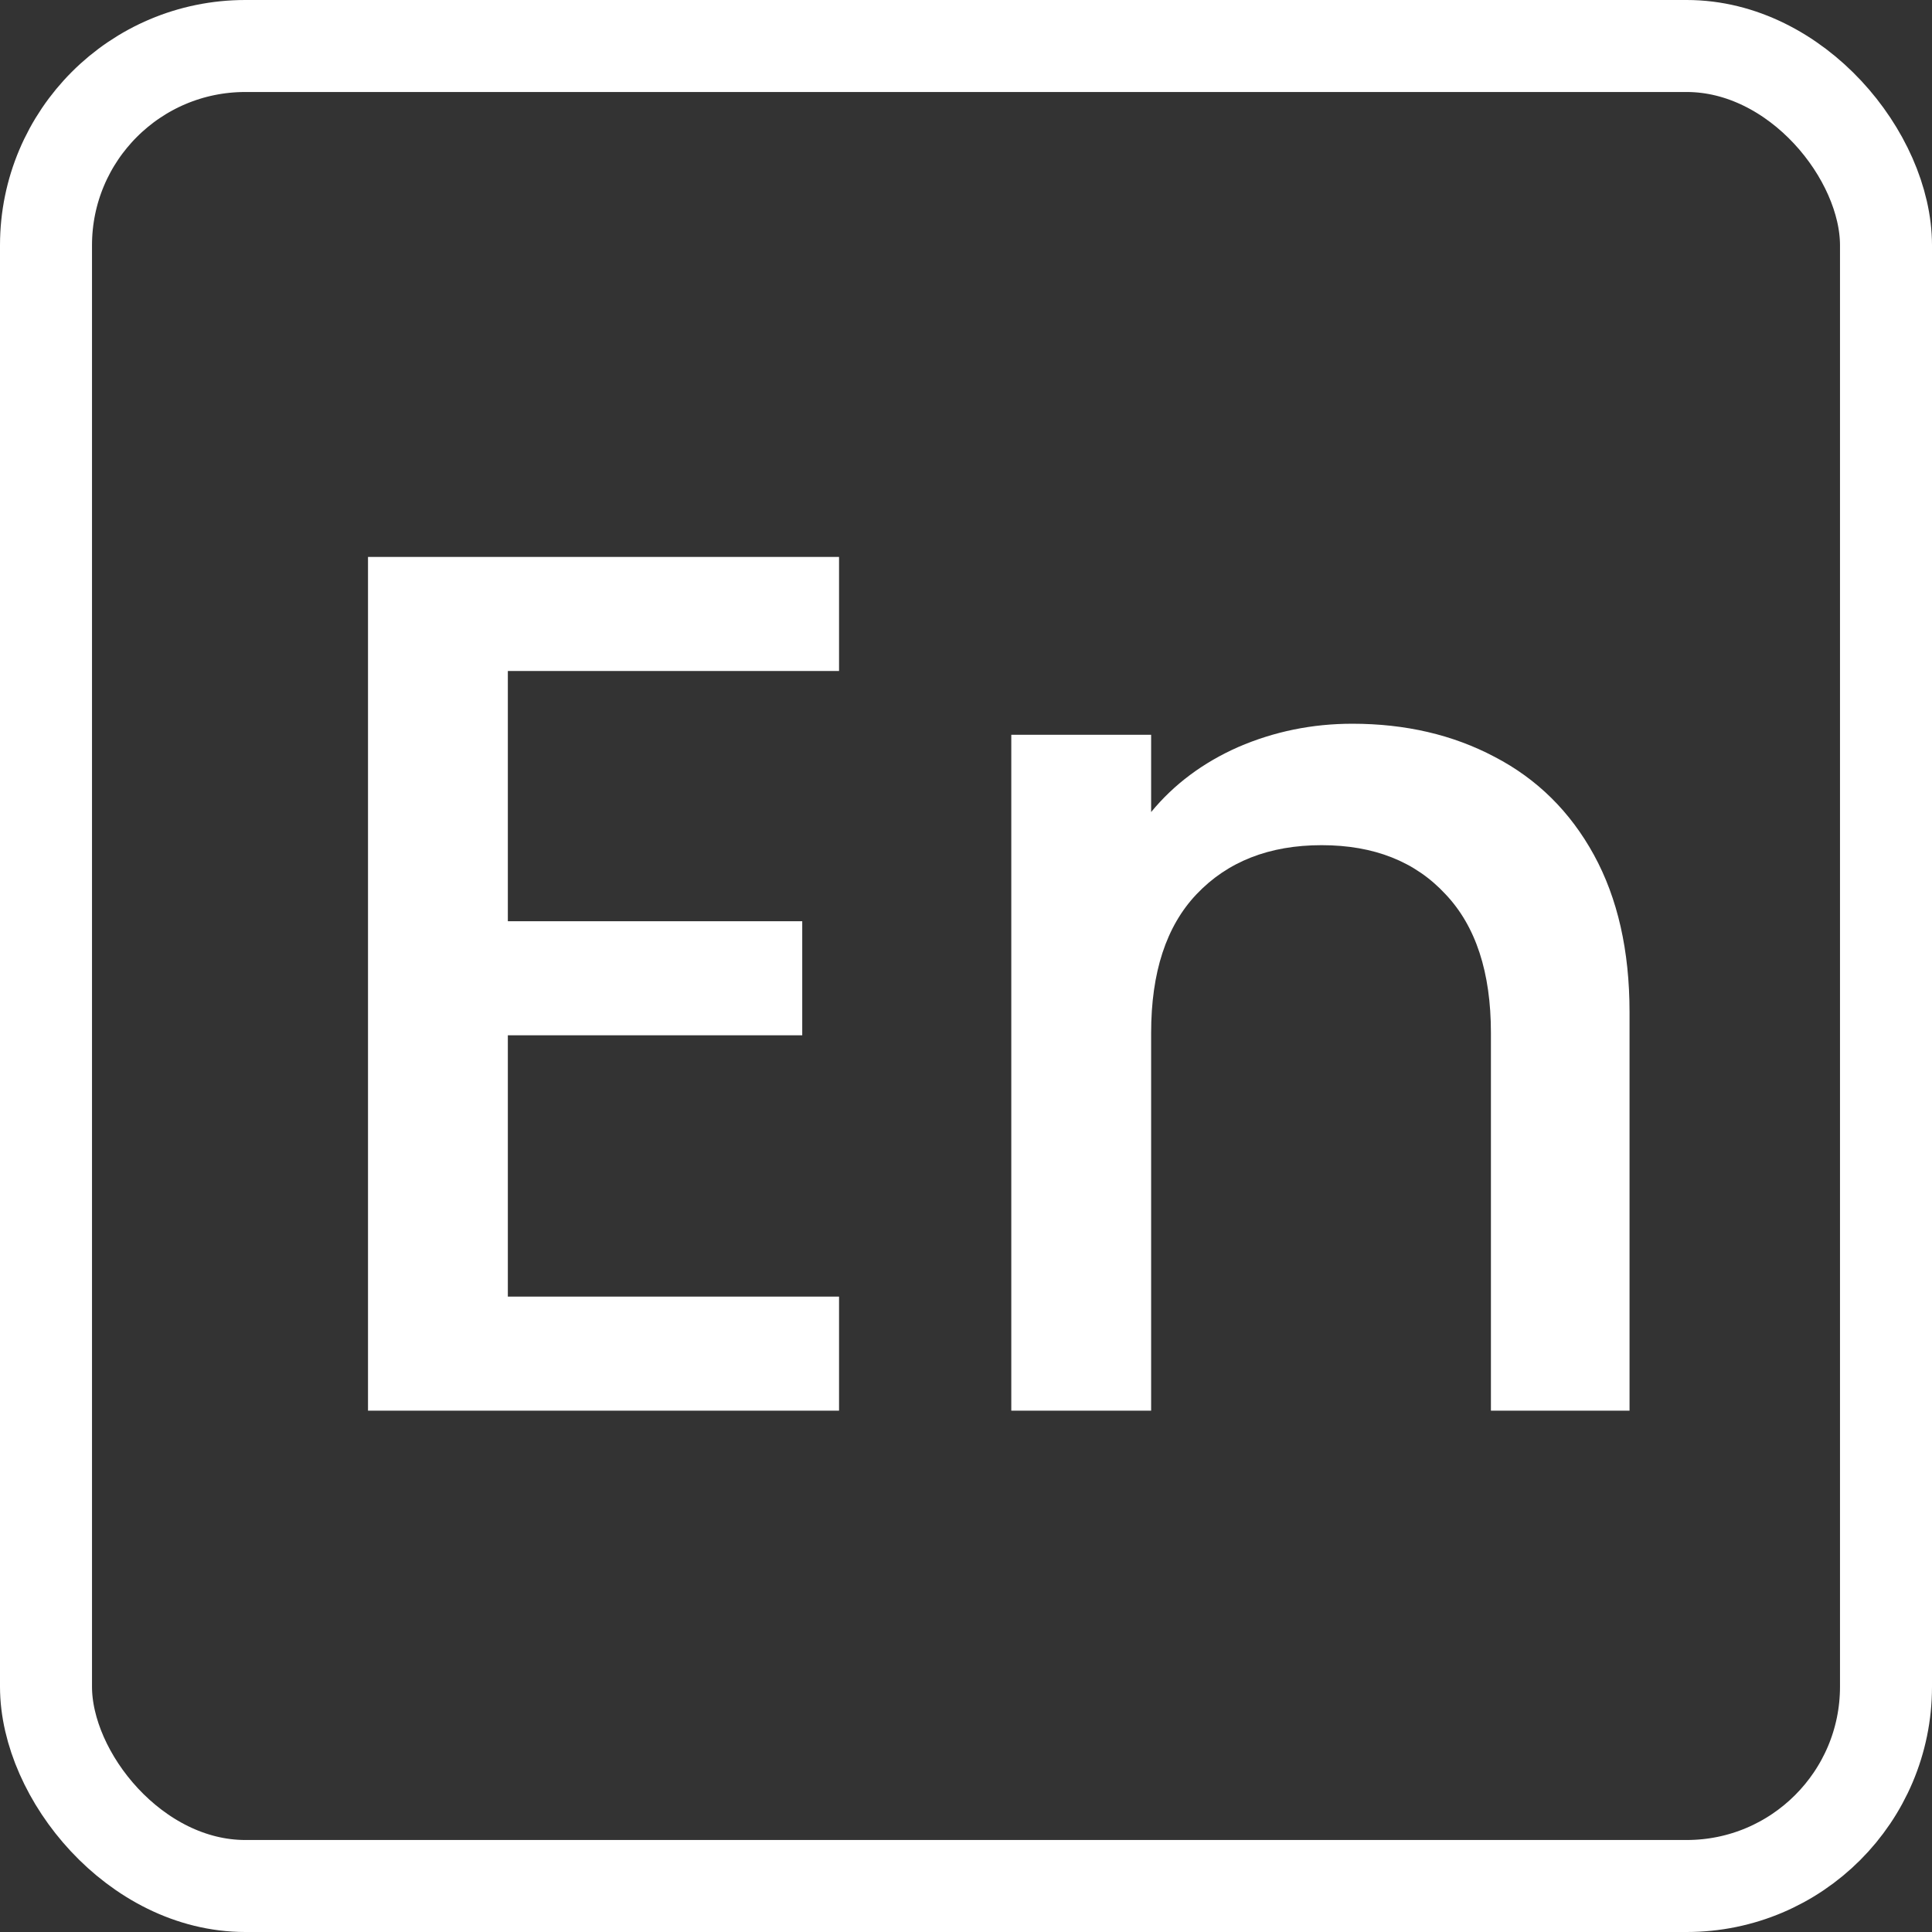
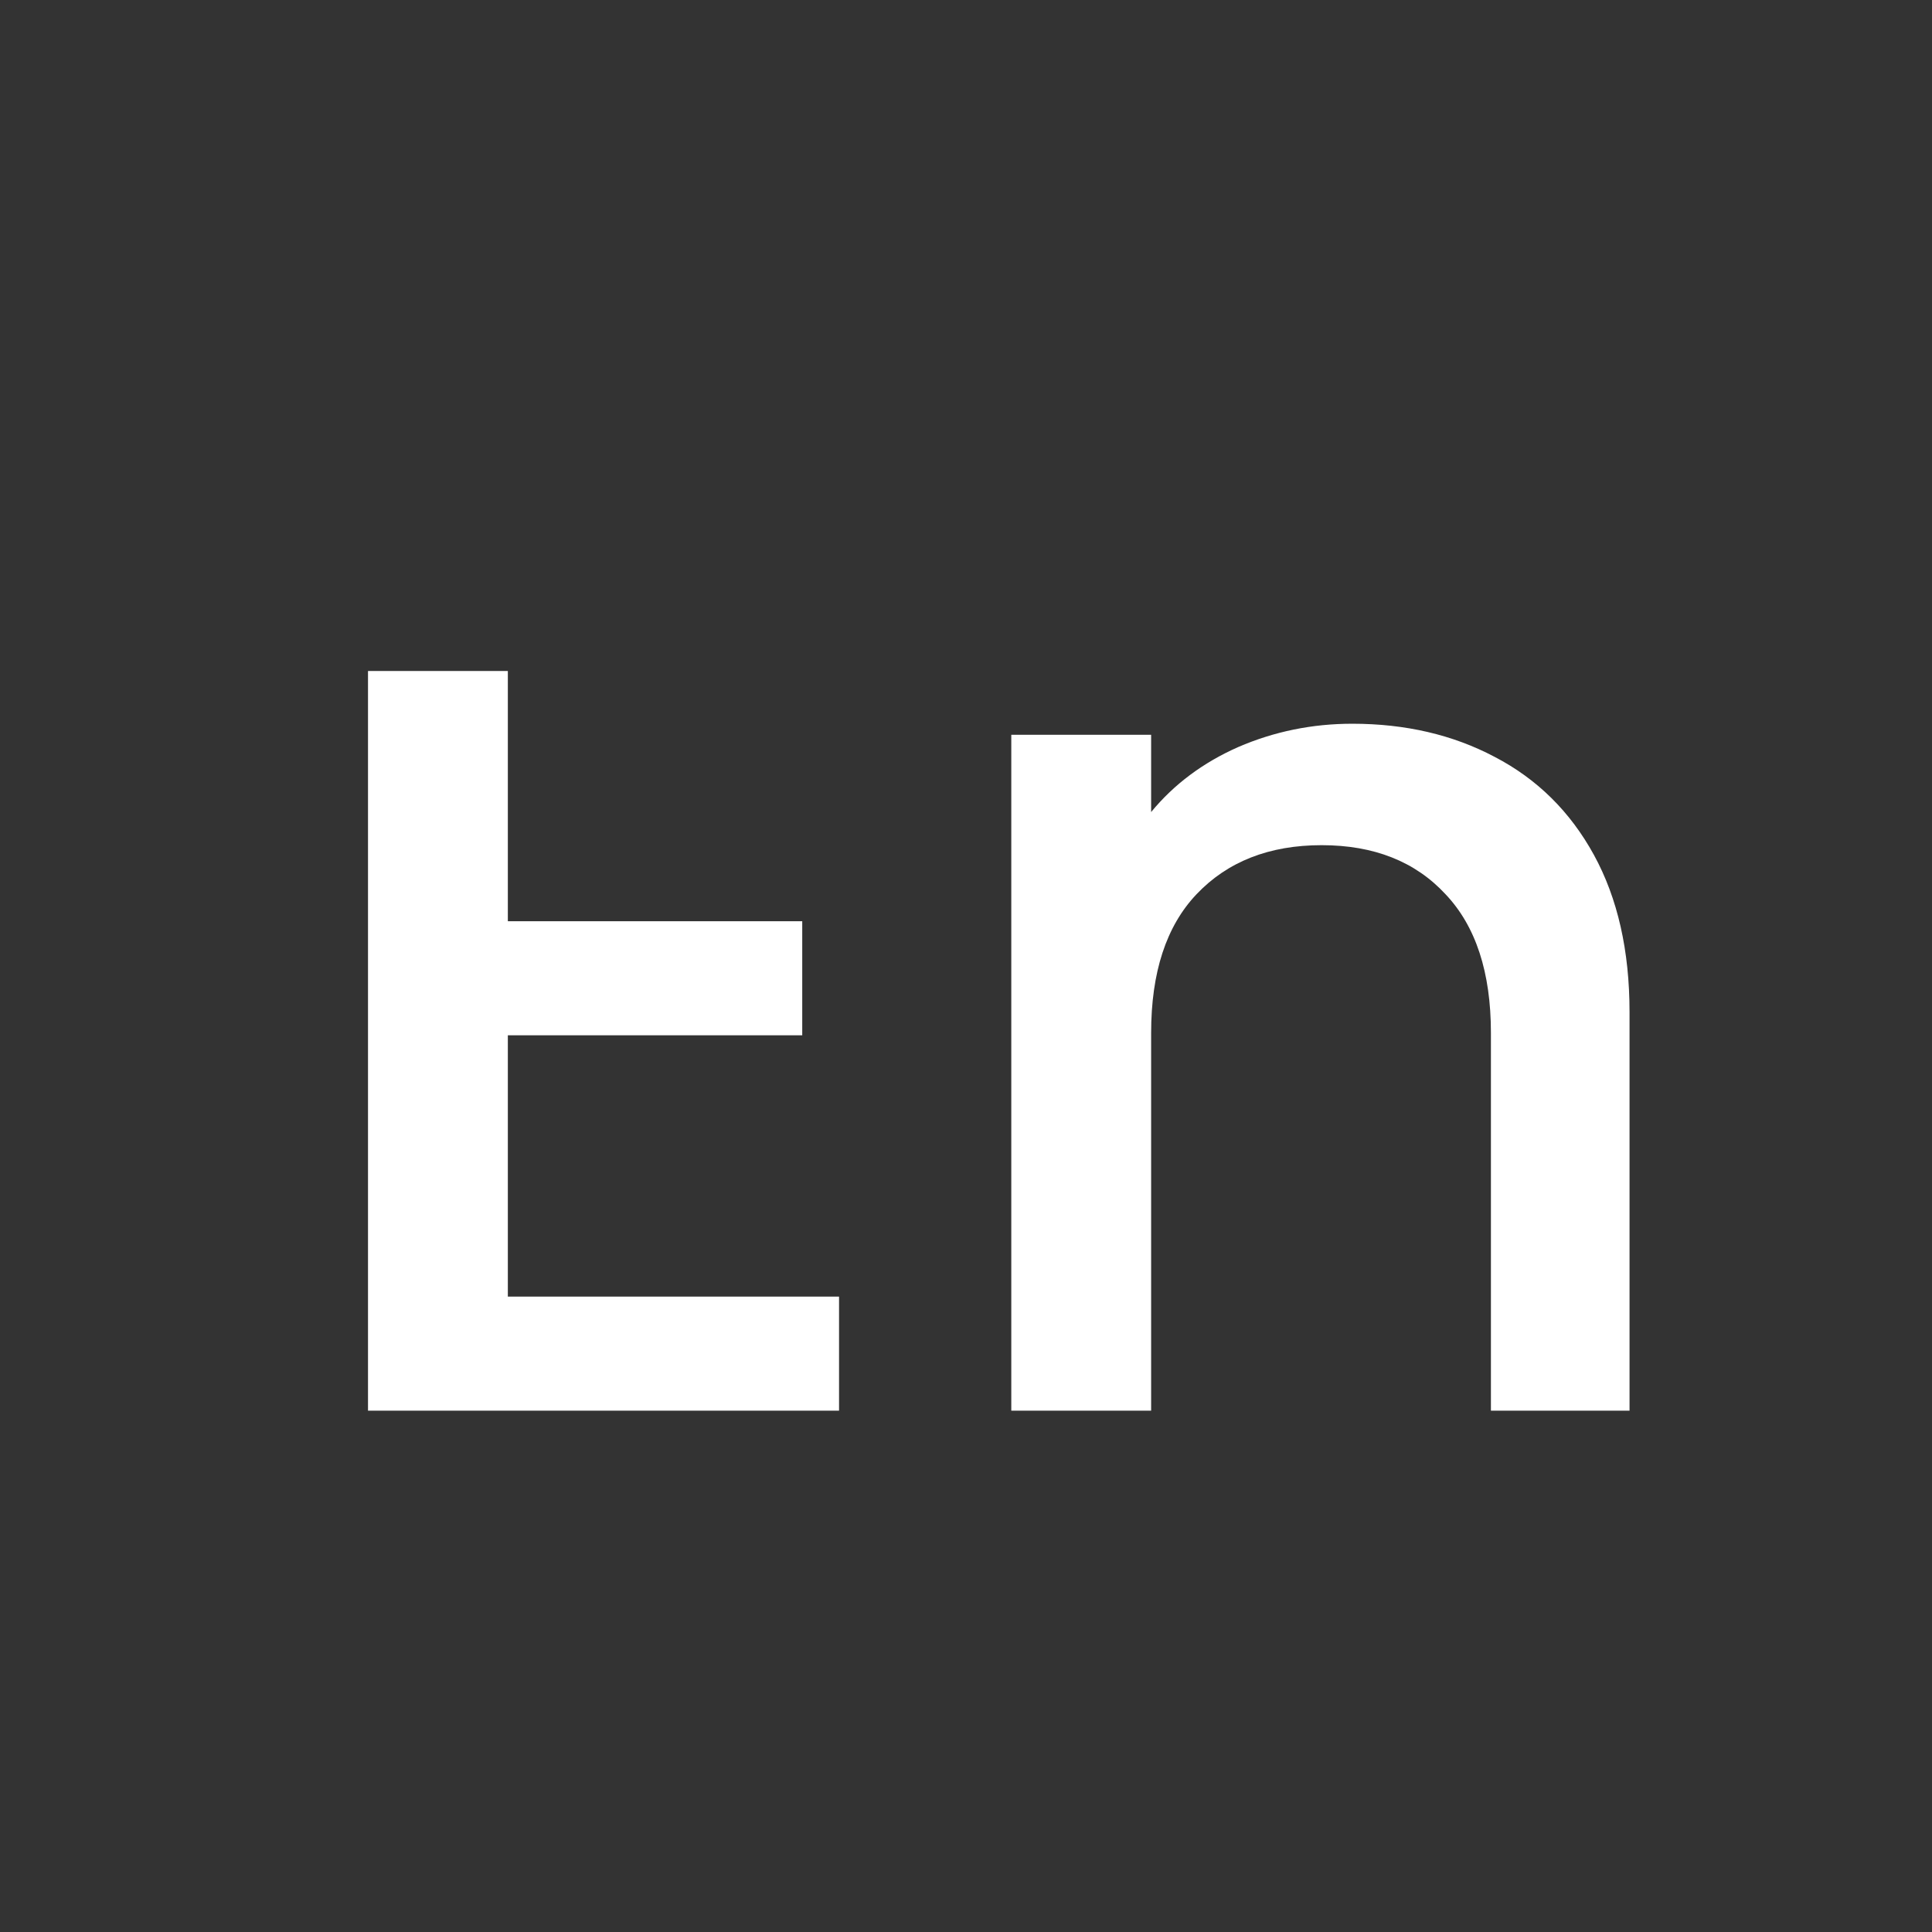
<svg xmlns="http://www.w3.org/2000/svg" width="63" height="63" viewBox="0 0 63 63" fill="none">
  <rect x="0" y="0" width="63" height="63" fill="#333333" stroke="none" />
-   <rect x="1.5" y="1.5" width="60" height="60" rx="6.5" stroke="white" stroke-width="3" />
-   <path d="M16.56 21.88V30.04H26.16V33.76H16.56V42.28H27.36V46H12V18.16H27.36V21.88H16.56ZM44.097 23.6C45.83 23.6 47.377 23.96 48.737 24.68C50.123 25.4 51.203 26.467 51.977 27.88C52.75 29.293 53.137 31 53.137 33V46H48.617V33.68C48.617 31.707 48.123 30.2 47.137 29.16C46.15 28.093 44.803 27.56 43.097 27.56C41.39 27.56 40.03 28.093 39.017 29.16C38.03 30.2 37.537 31.707 37.537 33.68V46H32.977V23.96H37.537V26.48C38.283 25.573 39.23 24.867 40.377 24.36C41.55 23.853 42.79 23.6 44.097 23.6Z" fill="white" />
+   <path d="M16.56 21.88V30.04H26.16V33.76H16.56V42.28H27.36V46H12V18.16V21.88H16.56ZM44.097 23.6C45.83 23.6 47.377 23.96 48.737 24.68C50.123 25.4 51.203 26.467 51.977 27.88C52.75 29.293 53.137 31 53.137 33V46H48.617V33.68C48.617 31.707 48.123 30.2 47.137 29.16C46.15 28.093 44.803 27.56 43.097 27.56C41.39 27.56 40.03 28.093 39.017 29.16C38.03 30.2 37.537 31.707 37.537 33.68V46H32.977V23.96H37.537V26.48C38.283 25.573 39.23 24.867 40.377 24.36C41.55 23.853 42.79 23.6 44.097 23.6Z" fill="white" />
</svg>